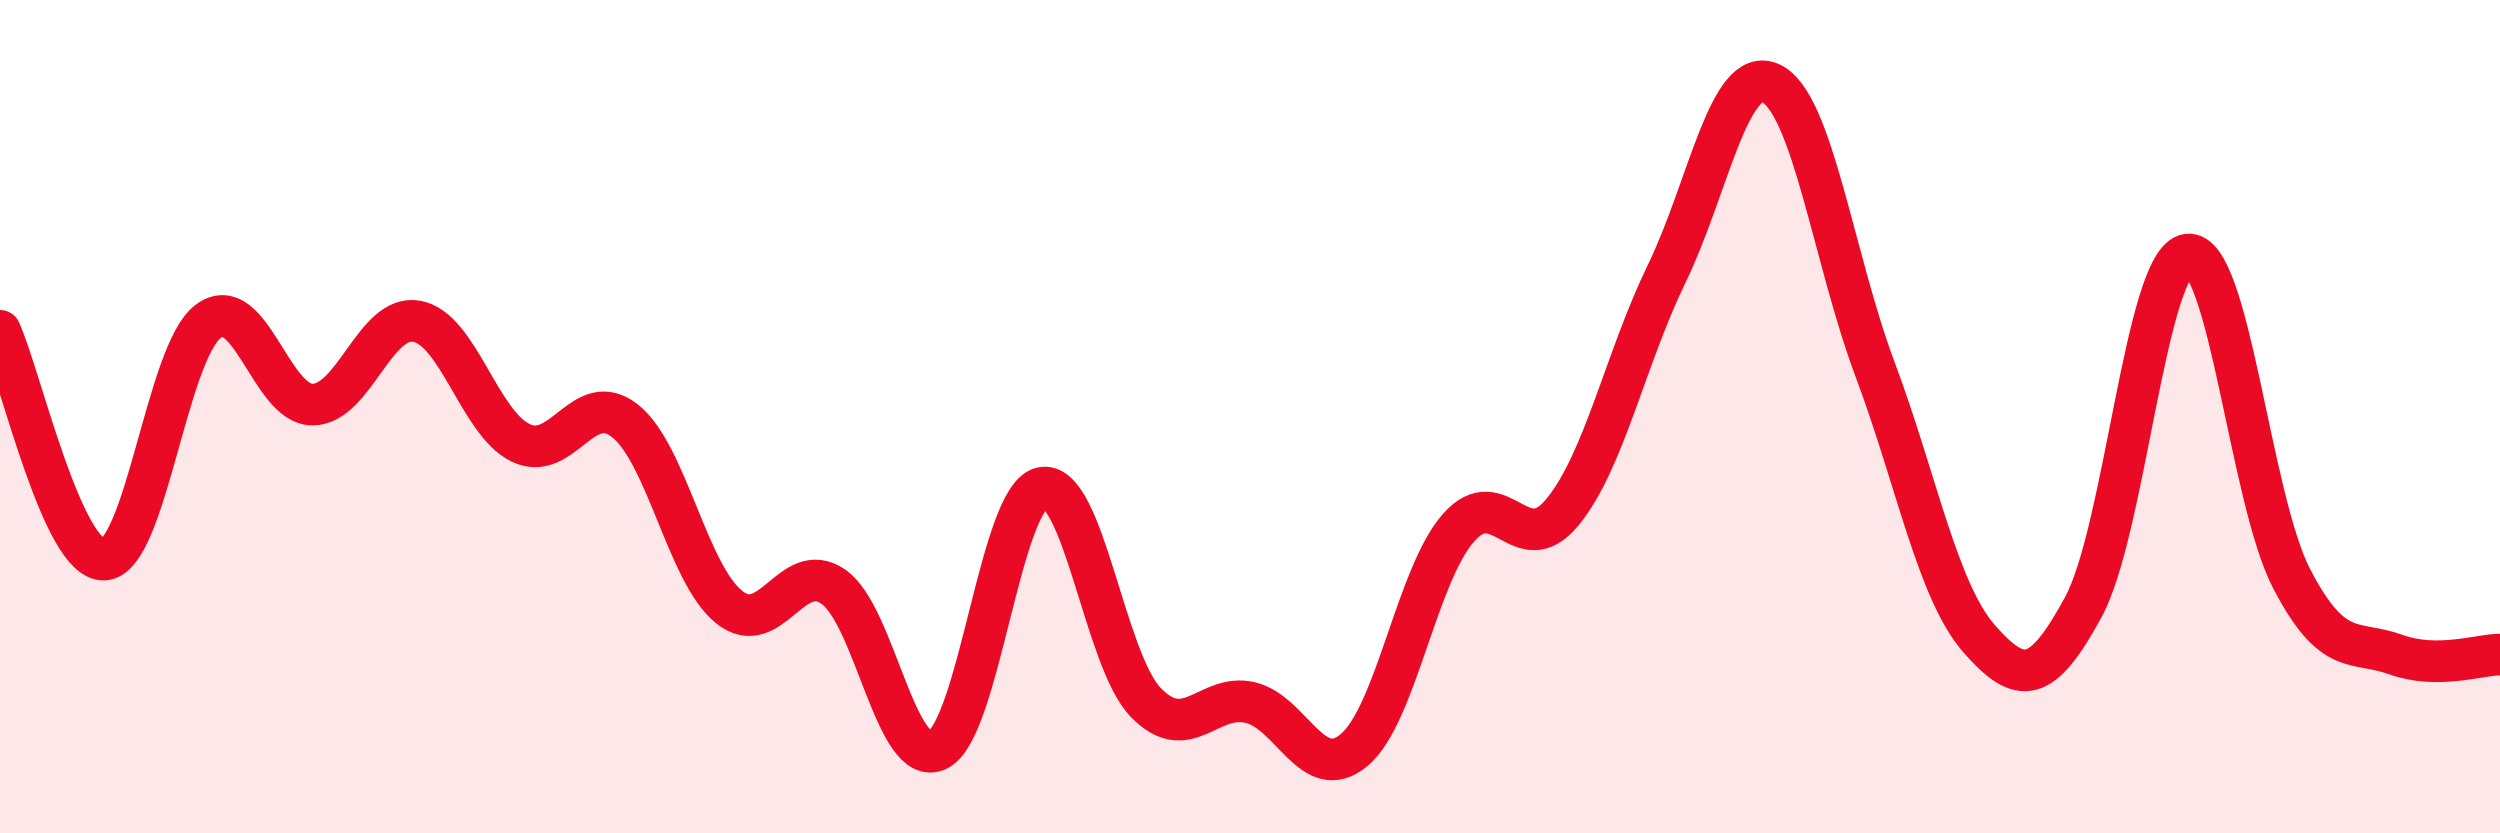
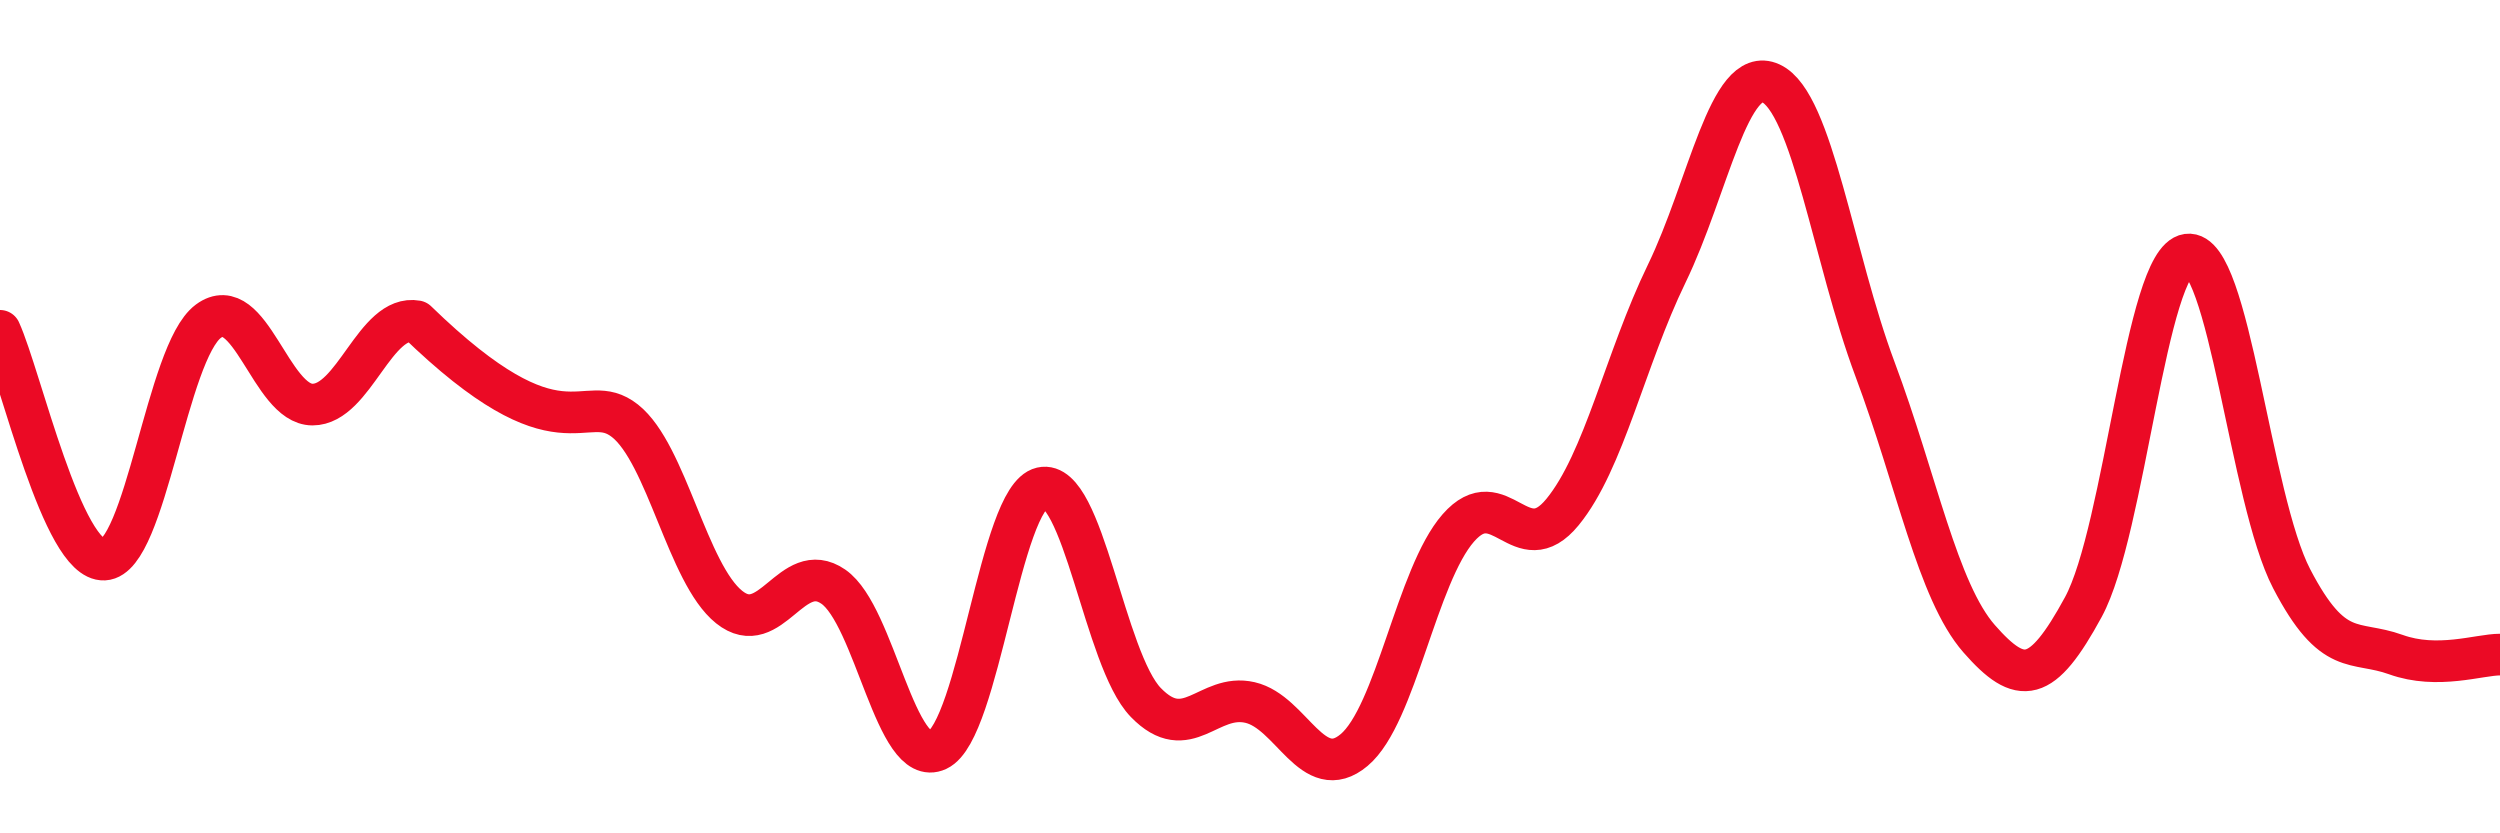
<svg xmlns="http://www.w3.org/2000/svg" width="60" height="20" viewBox="0 0 60 20">
-   <path d="M 0,7.94 C 0.5,9.04 1.5,13.48 2.5,13.43 C 3.5,13.38 4,8.45 5,7.71 C 6,6.97 6.5,9.71 7.5,9.71 C 8.5,9.71 9,7.53 10,7.71 C 11,7.89 11.5,10.15 12.5,10.63 C 13.5,11.11 14,9.31 15,10.1 C 16,10.89 16.5,13.77 17.5,14.57 C 18.5,15.37 19,13.39 20,14.08 C 21,14.77 21.5,18.47 22.5,18 C 23.5,17.53 24,11.94 25,11.71 C 26,11.48 26.5,15.83 27.5,16.86 C 28.5,17.89 29,16.63 30,16.86 C 31,17.09 31.5,18.84 32.5,18 C 33.5,17.16 34,13.81 35,12.67 C 36,11.53 36.5,13.51 37.5,12.29 C 38.5,11.07 39,8.63 40,6.57 C 41,4.51 41.5,1.54 42.5,2 C 43.5,2.46 44,6.19 45,8.86 C 46,11.53 46.5,14.19 47.5,15.33 C 48.5,16.47 49,16.41 50,14.57 C 51,12.73 51.5,6.25 52.5,6.11 C 53.5,5.97 54,11.97 55,13.89 C 56,15.81 56.5,15.35 57.5,15.71 C 58.5,16.07 59.5,15.71 60,15.71L60 20L0 20Z" fill="#EB0A25" opacity="0.1" stroke-linecap="round" stroke-linejoin="round" />
-   <path d="M 0,7.94 C 0.5,9.04 1.5,13.48 2.5,13.43 C 3.5,13.38 4,8.45 5,7.71 C 6,6.97 6.5,9.71 7.5,9.71 C 8.5,9.71 9,7.53 10,7.71 C 11,7.89 11.5,10.15 12.5,10.63 C 13.5,11.11 14,9.31 15,10.1 C 16,10.89 16.5,13.77 17.5,14.57 C 18.5,15.37 19,13.39 20,14.08 C 21,14.77 21.5,18.47 22.5,18 C 23.5,17.53 24,11.94 25,11.71 C 26,11.48 26.5,15.83 27.5,16.86 C 28.5,17.89 29,16.63 30,16.86 C 31,17.09 31.5,18.84 32.5,18 C 33.5,17.16 34,13.81 35,12.67 C 36,11.53 36.5,13.51 37.5,12.29 C 38.5,11.07 39,8.63 40,6.57 C 41,4.51 41.5,1.54 42.5,2 C 43.5,2.46 44,6.19 45,8.86 C 46,11.53 46.5,14.19 47.5,15.33 C 48.5,16.47 49,16.41 50,14.57 C 51,12.73 51.5,6.25 52.5,6.11 C 53.5,5.97 54,11.97 55,13.89 C 56,15.81 56.5,15.35 57.5,15.71 C 58.5,16.07 59.5,15.71 60,15.71" stroke="#EB0A25" stroke-width="1" fill="none" stroke-linecap="round" stroke-linejoin="round" />
+   <path d="M 0,7.94 C 0.5,9.04 1.5,13.48 2.5,13.43 C 3.5,13.38 4,8.45 5,7.71 C 6,6.97 6.5,9.71 7.5,9.71 C 8.5,9.71 9,7.53 10,7.71 C 13.5,11.11 14,9.31 15,10.1 C 16,10.89 16.5,13.77 17.5,14.57 C 18.5,15.37 19,13.39 20,14.08 C 21,14.77 21.5,18.47 22.5,18 C 23.5,17.53 24,11.94 25,11.71 C 26,11.48 26.5,15.83 27.5,16.86 C 28.5,17.89 29,16.63 30,16.86 C 31,17.09 31.5,18.84 32.5,18 C 33.5,17.16 34,13.81 35,12.67 C 36,11.53 36.5,13.51 37.5,12.29 C 38.5,11.07 39,8.63 40,6.57 C 41,4.51 41.5,1.54 42.5,2 C 43.5,2.46 44,6.19 45,8.86 C 46,11.53 46.5,14.19 47.5,15.33 C 48.5,16.47 49,16.41 50,14.57 C 51,12.73 51.5,6.25 52.5,6.11 C 53.5,5.97 54,11.97 55,13.89 C 56,15.81 56.5,15.35 57.5,15.71 C 58.5,16.07 59.5,15.71 60,15.71" stroke="#EB0A25" stroke-width="1" fill="none" stroke-linecap="round" stroke-linejoin="round" />
</svg>